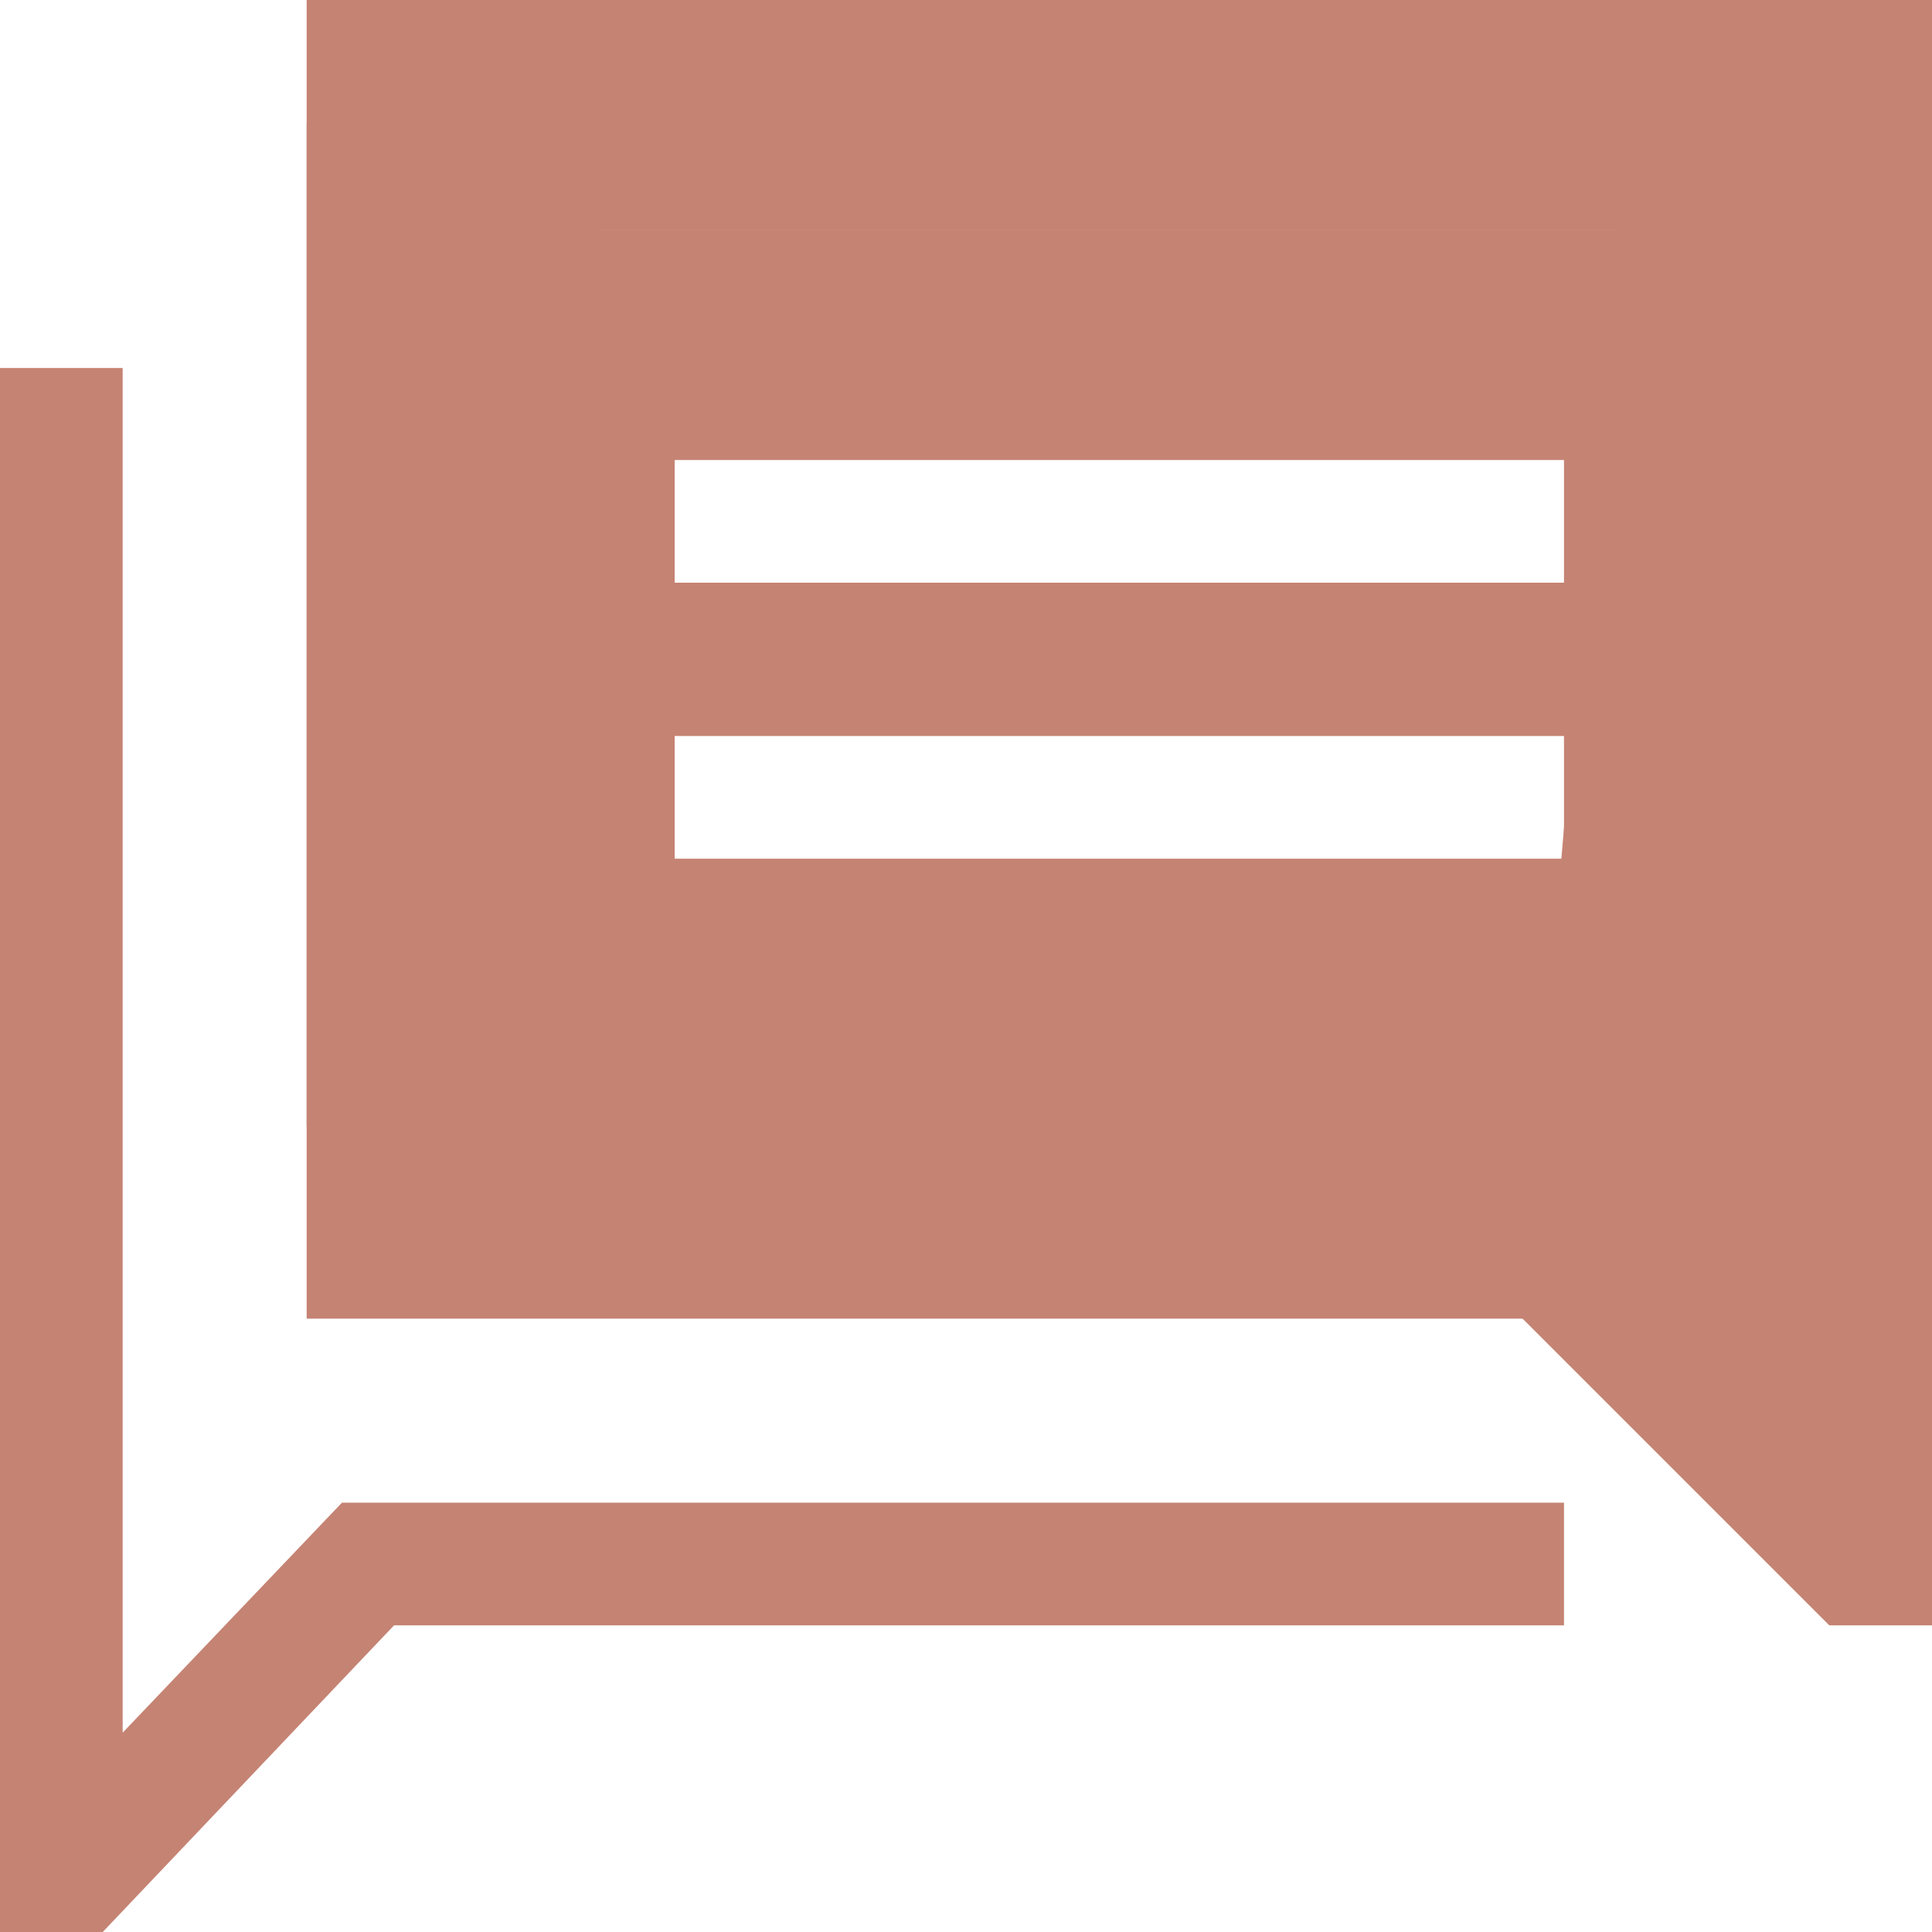
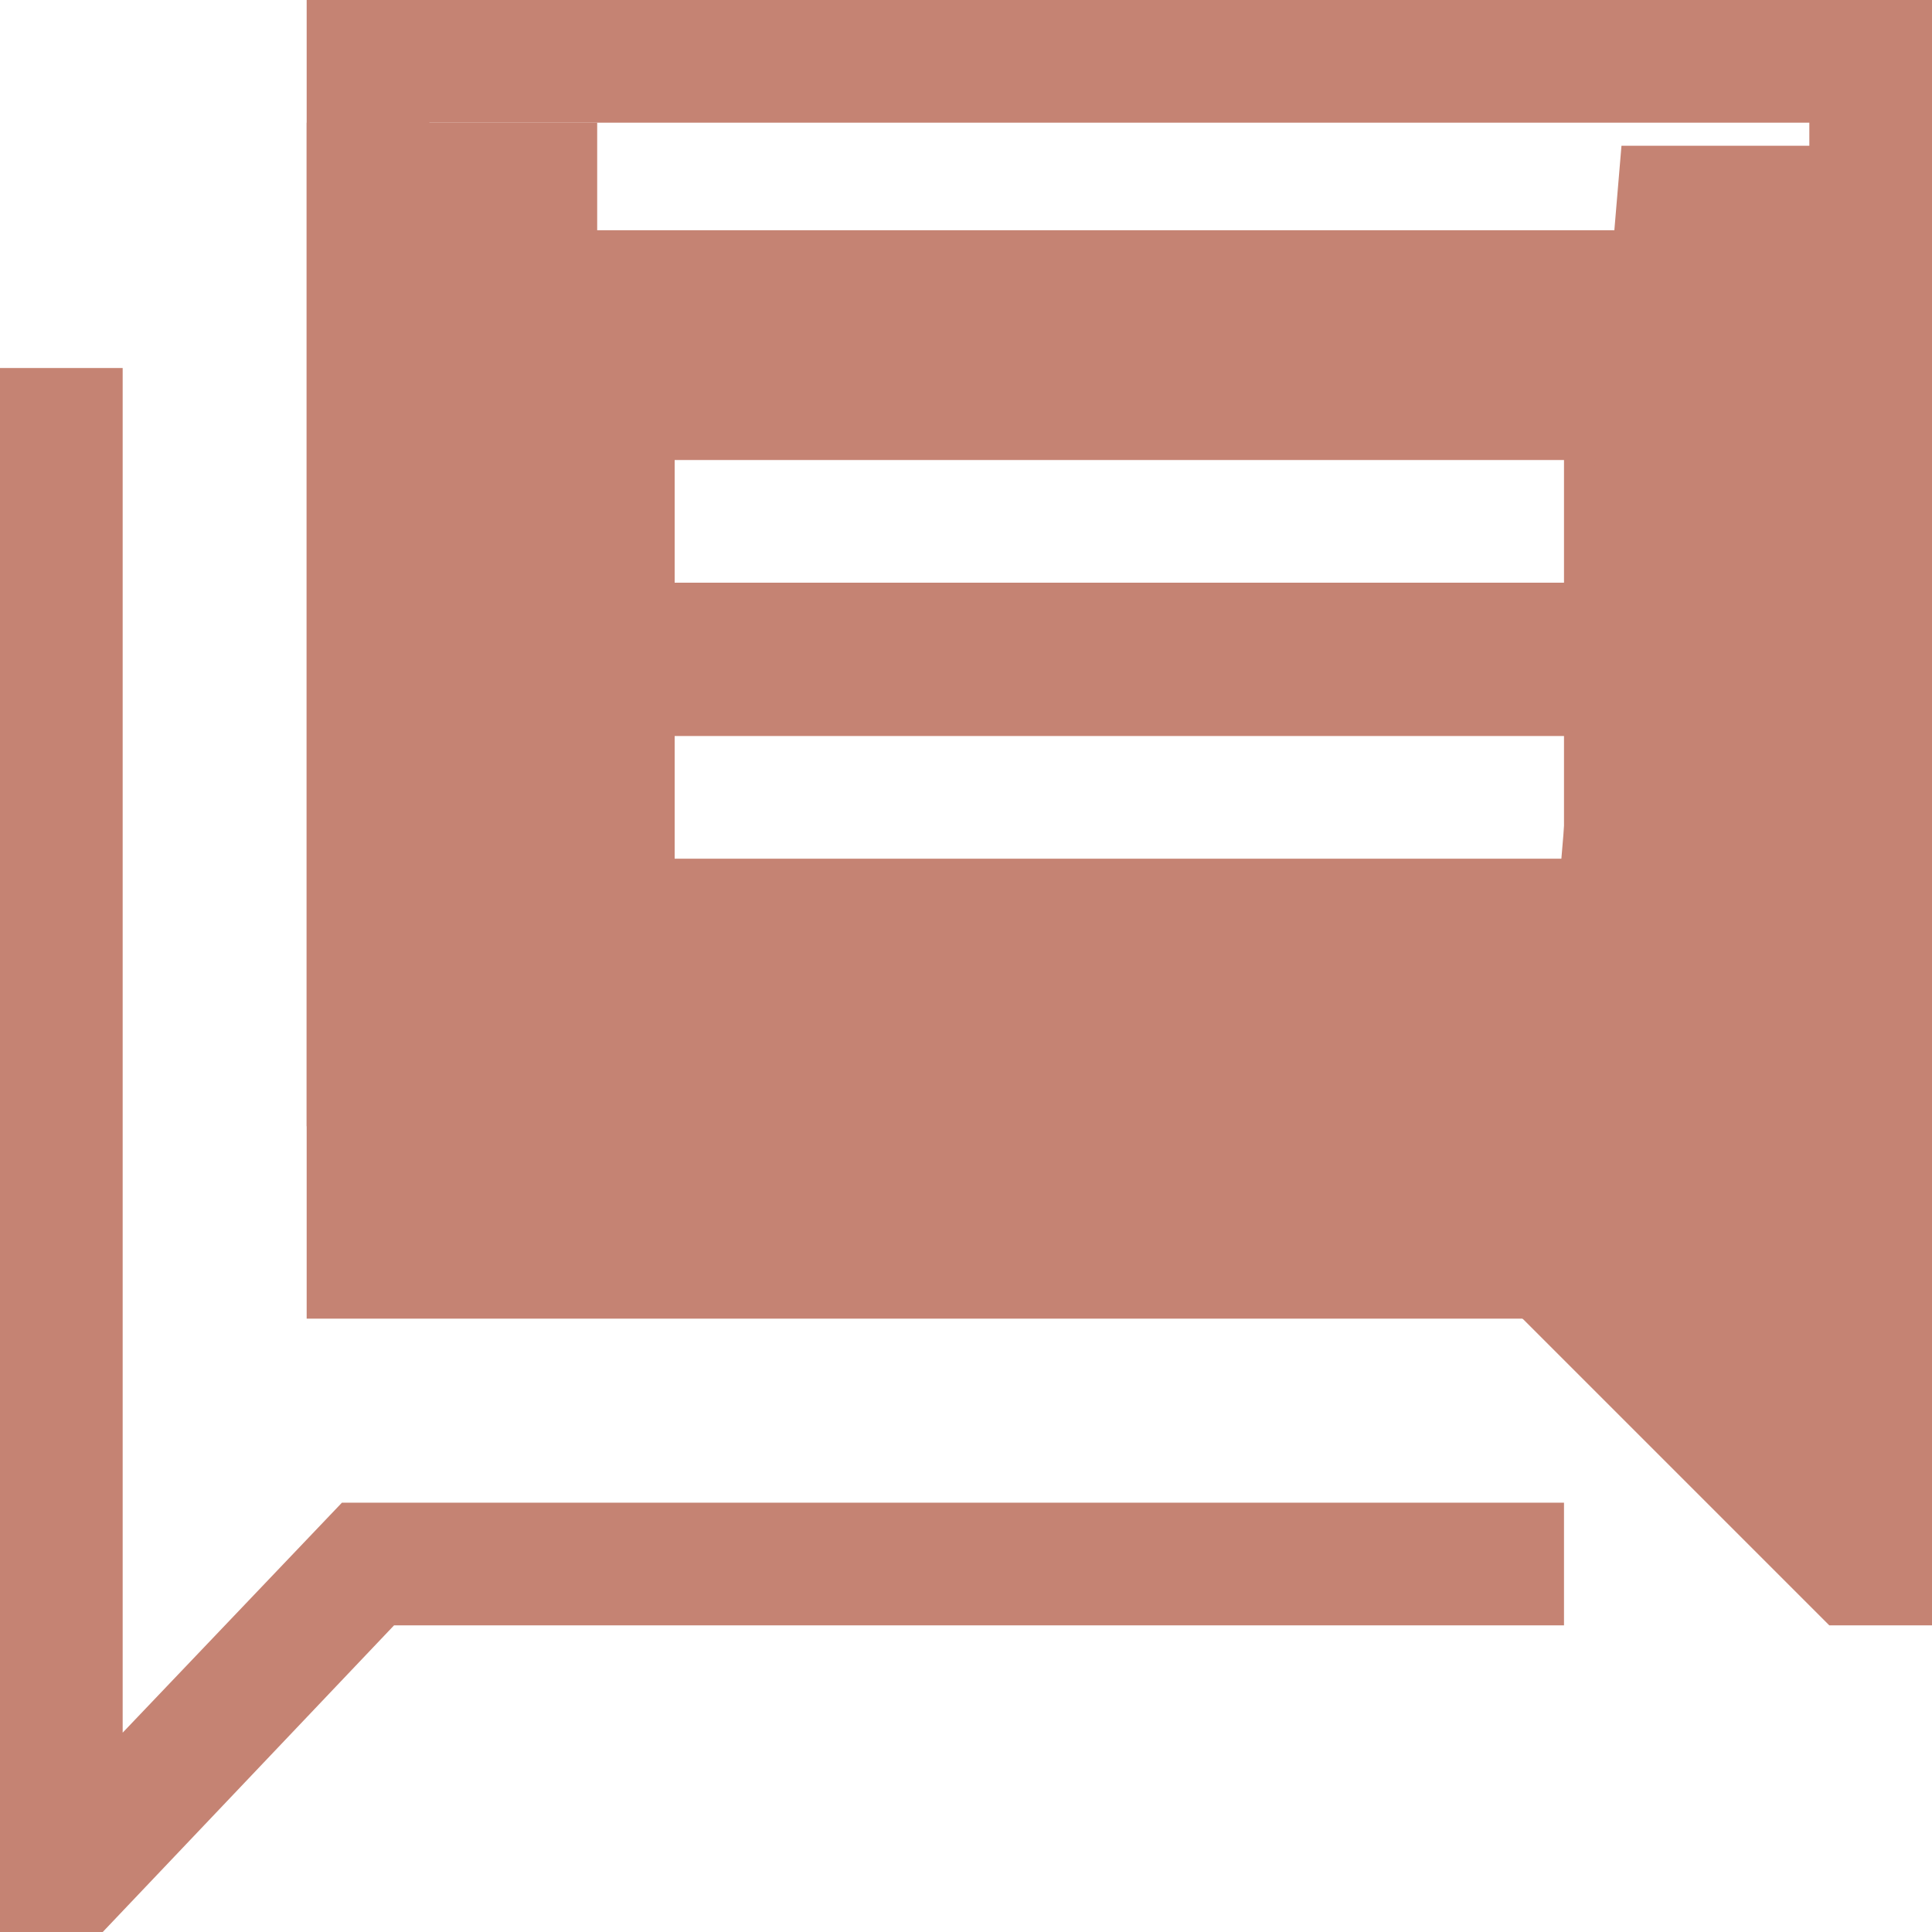
<svg xmlns="http://www.w3.org/2000/svg" id="Layer_1" data-name="Layer 1" viewBox="0 0 126 126">
  <polygon points="8 113 8 24 0 24 0 126 6.7 126 25.7 106 102 106 102 98 22.3 98 8 113" fill="#c58373" />
  <path d="M20,0v86h79.3l20,20h6.7V0H20ZM118,93.3l-15.3-15.3H28V8h90v85.3Z" fill="#c58373" />
  <path d="M33.196,15.016v57.11h77.89V15.016H33.196ZM102,56h-58v-8h58v8ZM102,38h-58v-8h58v8Z" fill="#c58373" />
-   <rect x="25.232" y="3.997" width="96.442" height="11.019" fill="#c58373" />
  <rect x="25.232" y="69.03" width="96.442" height="11.945" fill="#c58373" />
  <polygon points="121.675 97.785 99.3 86 105.748 9.507 121.675 9.507 121.675 97.785" fill="#c58373" />
  <rect x="20" y="8" width="18.947" height="65.454" fill="#c58373" />
</svg>